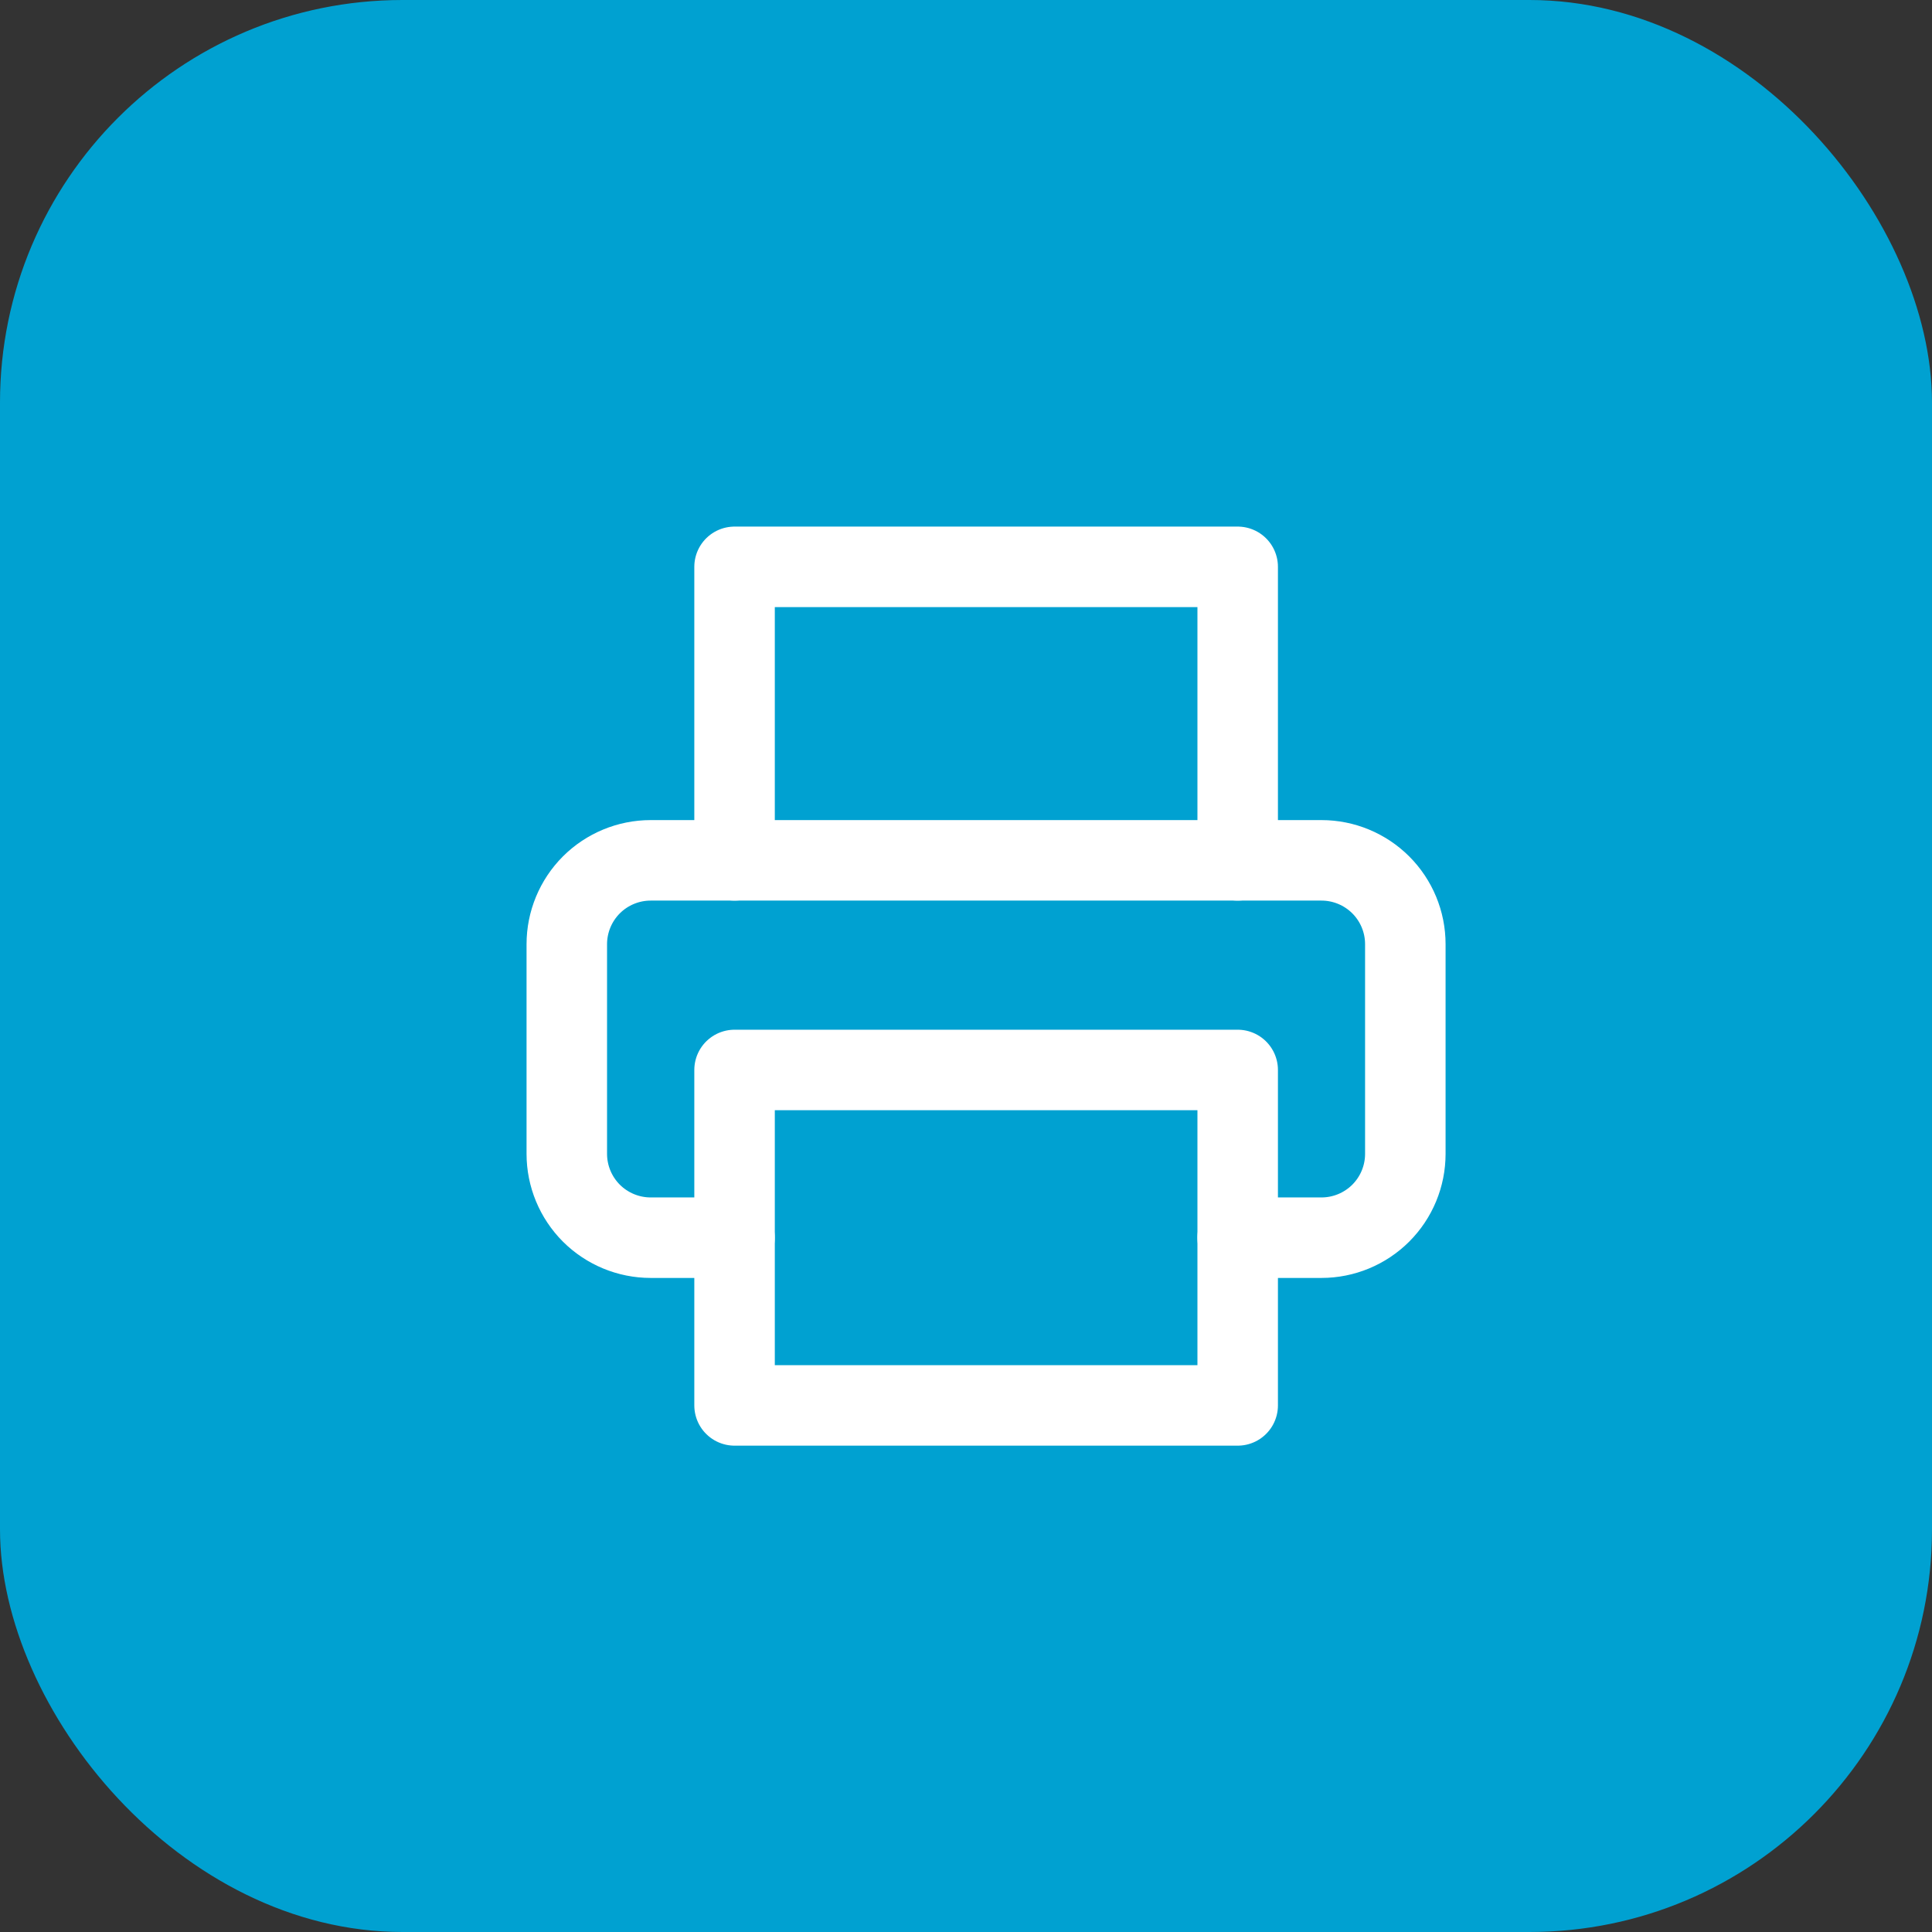
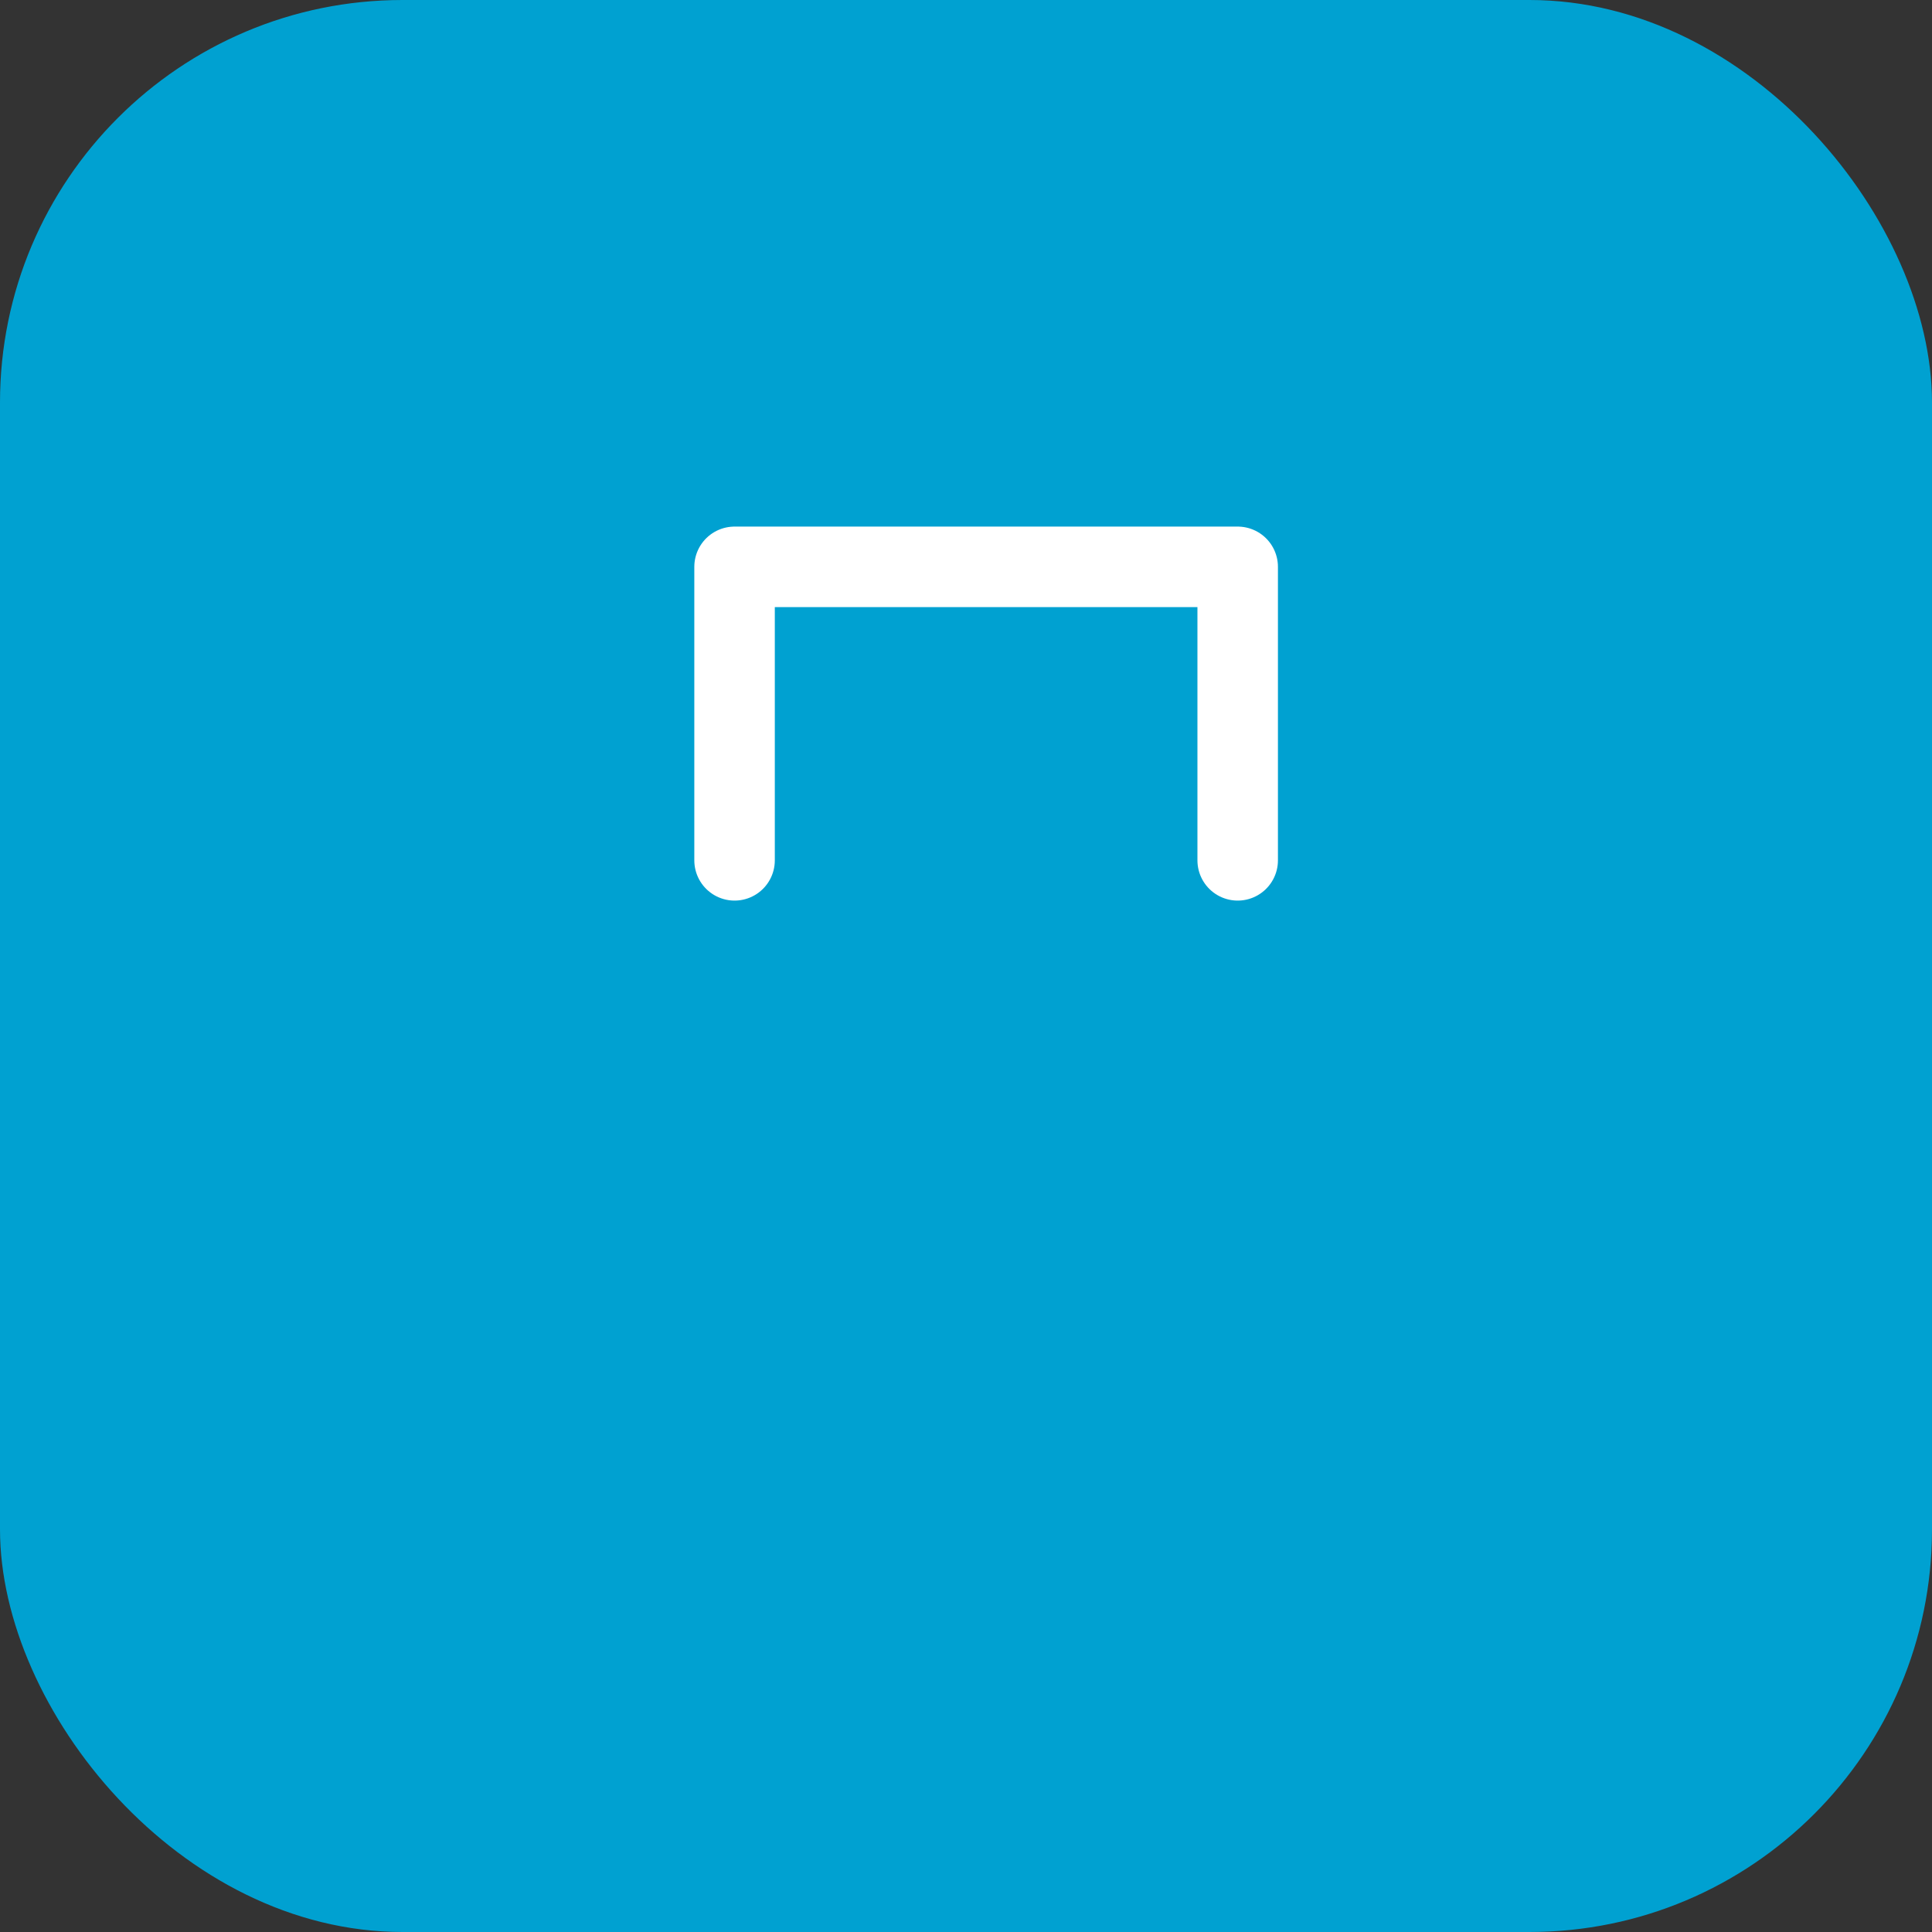
<svg xmlns="http://www.w3.org/2000/svg" width="48" height="48" viewBox="0 0 48 48" fill="none">
  <rect x="0" y="0" width="48" height="48" fill="#333333" stroke="none" />
  <rect width="48" height="48" rx="10" fill="#00A1D1" />
  <path d="M18.25 21.375V14.083H30.75V21.375" stroke="white" stroke-width="2" stroke-linecap="round" stroke-linejoin="round" />
-   <path d="M18.249 30.75H16.165C15.613 30.75 15.083 30.53 14.692 30.14C14.302 29.749 14.082 29.219 14.082 28.667V23.458C14.082 22.906 14.302 22.376 14.692 21.985C15.083 21.595 15.613 21.375 16.165 21.375H32.832C33.385 21.375 33.914 21.595 34.305 21.985C34.696 22.376 34.915 22.906 34.915 23.458V28.667C34.915 29.219 34.696 29.749 34.305 30.14C33.914 30.53 33.385 30.75 32.832 30.75H30.749" stroke="white" stroke-width="2" stroke-linecap="round" stroke-linejoin="round" />
-   <path d="M30.75 26.583H18.25V34.917H30.75V26.583Z" stroke="white" stroke-width="2" stroke-linecap="round" stroke-linejoin="round" />
</svg>